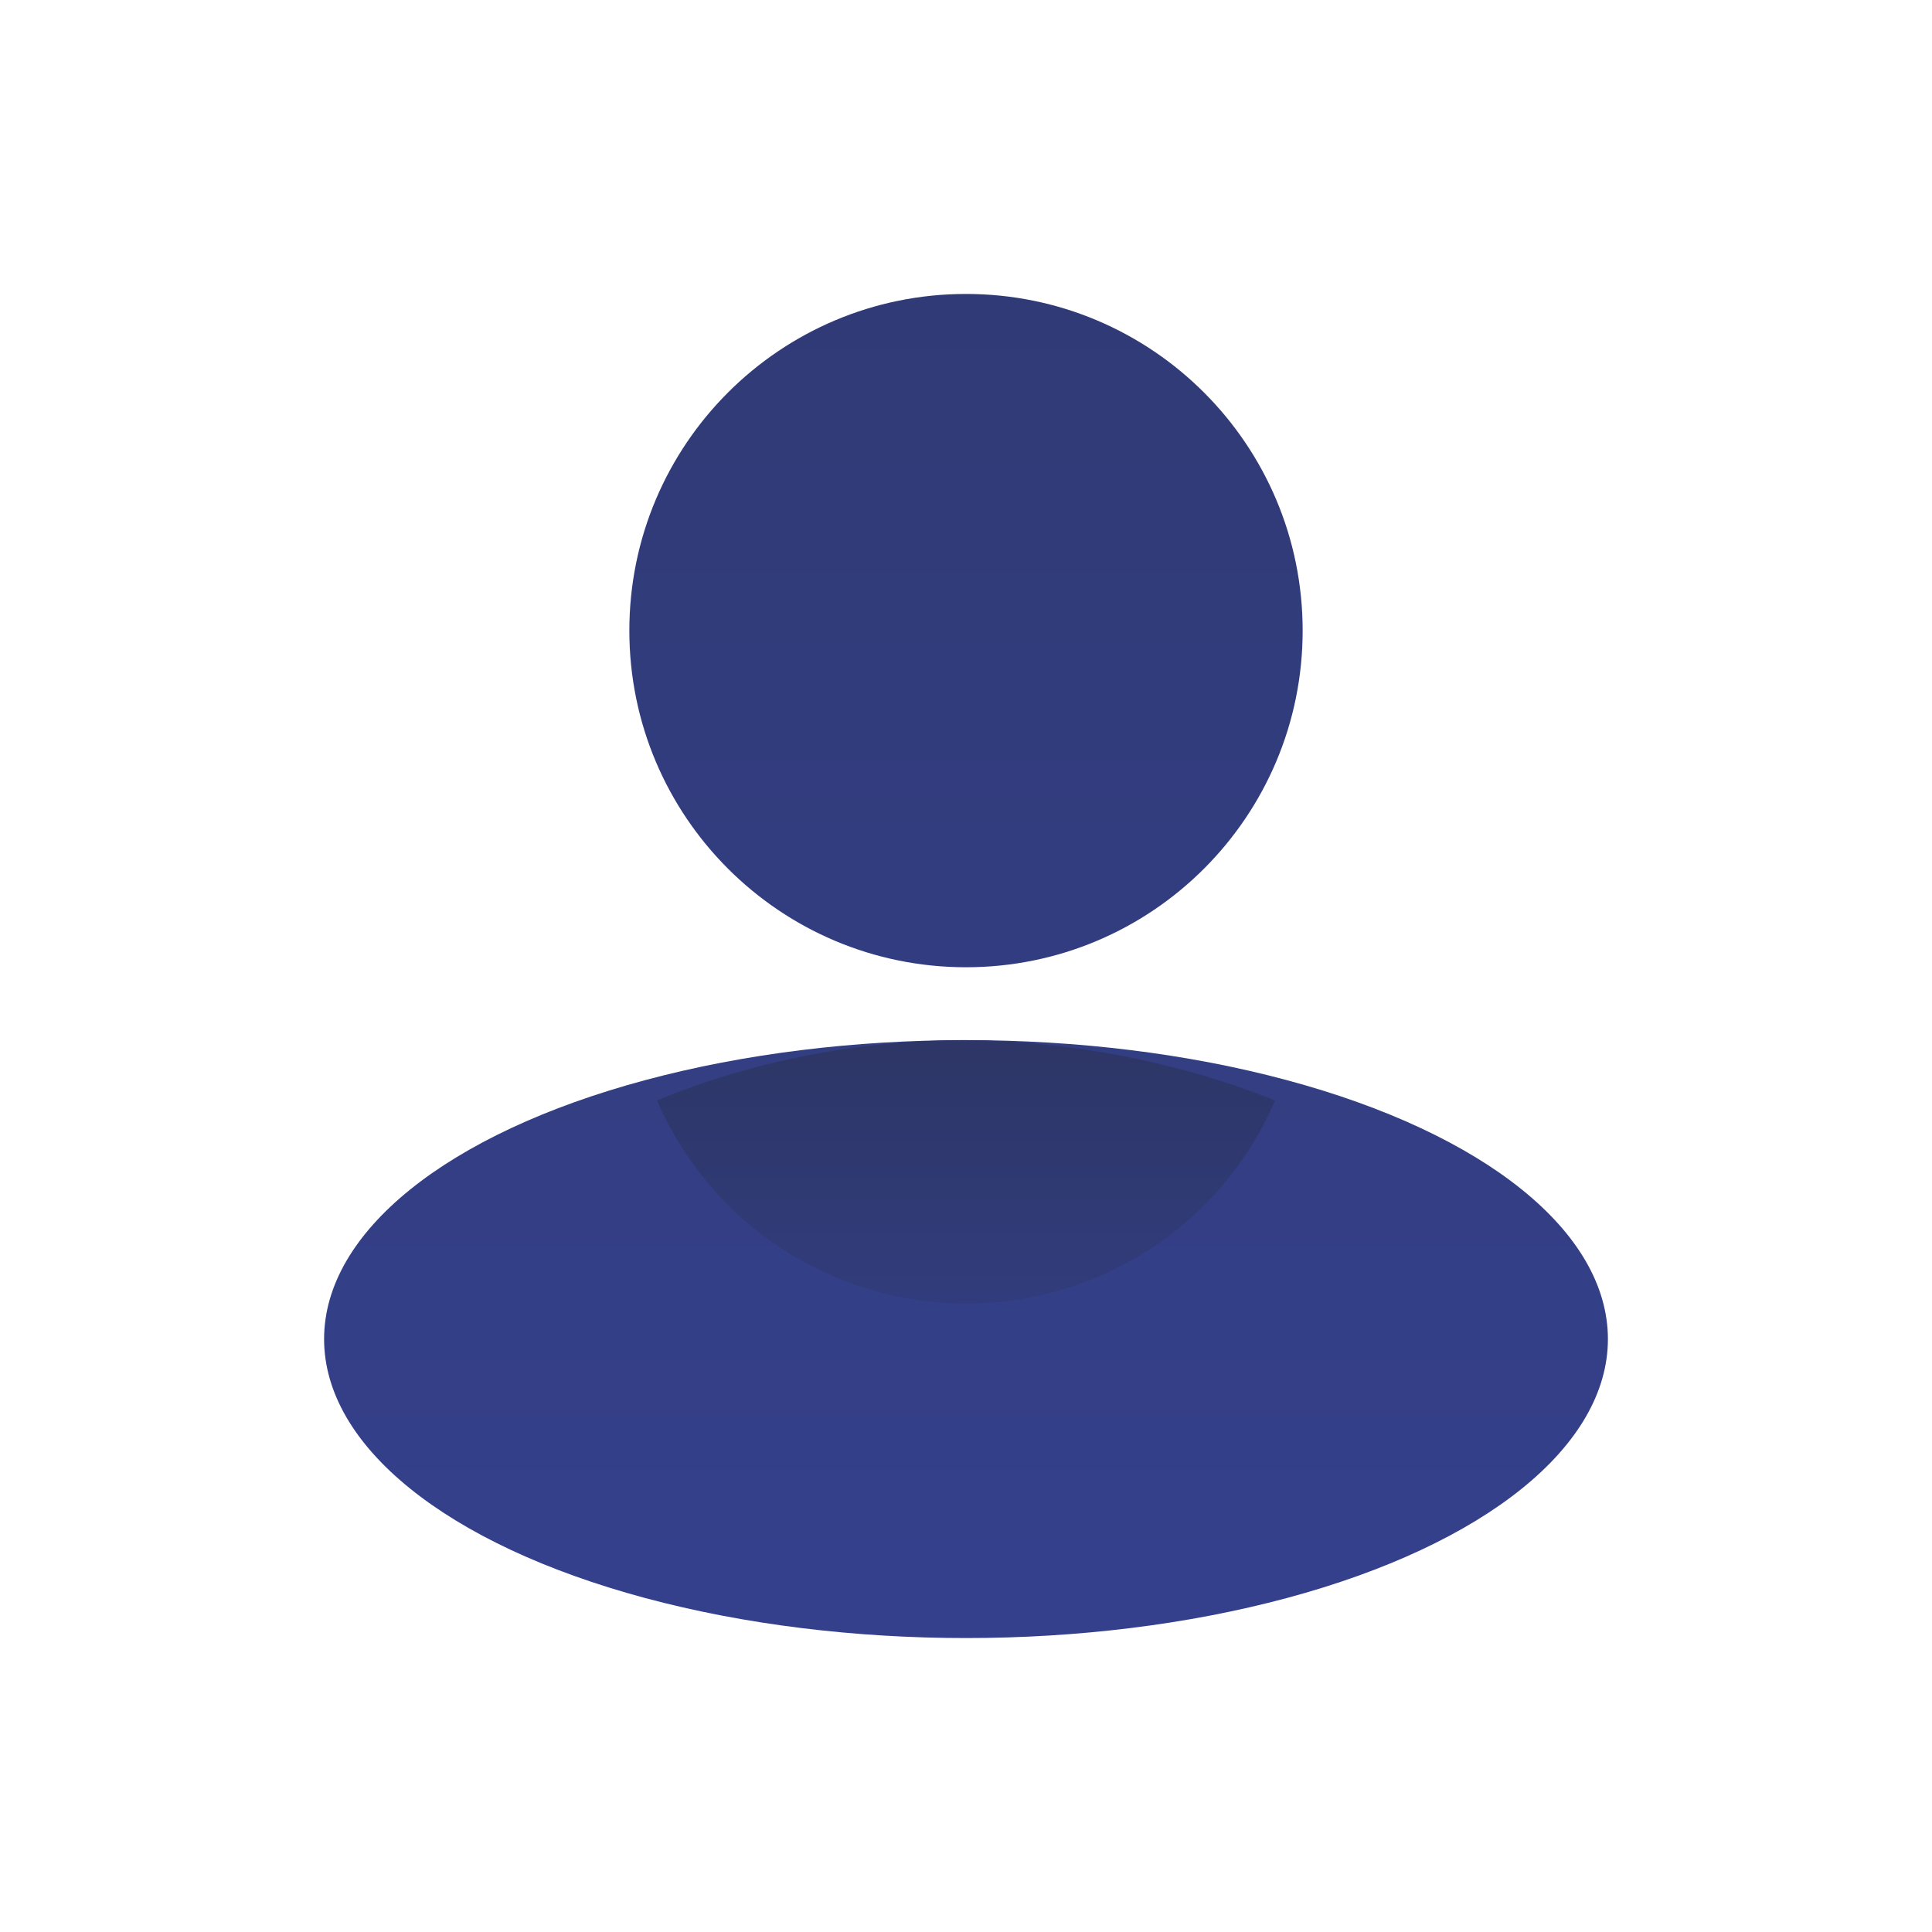
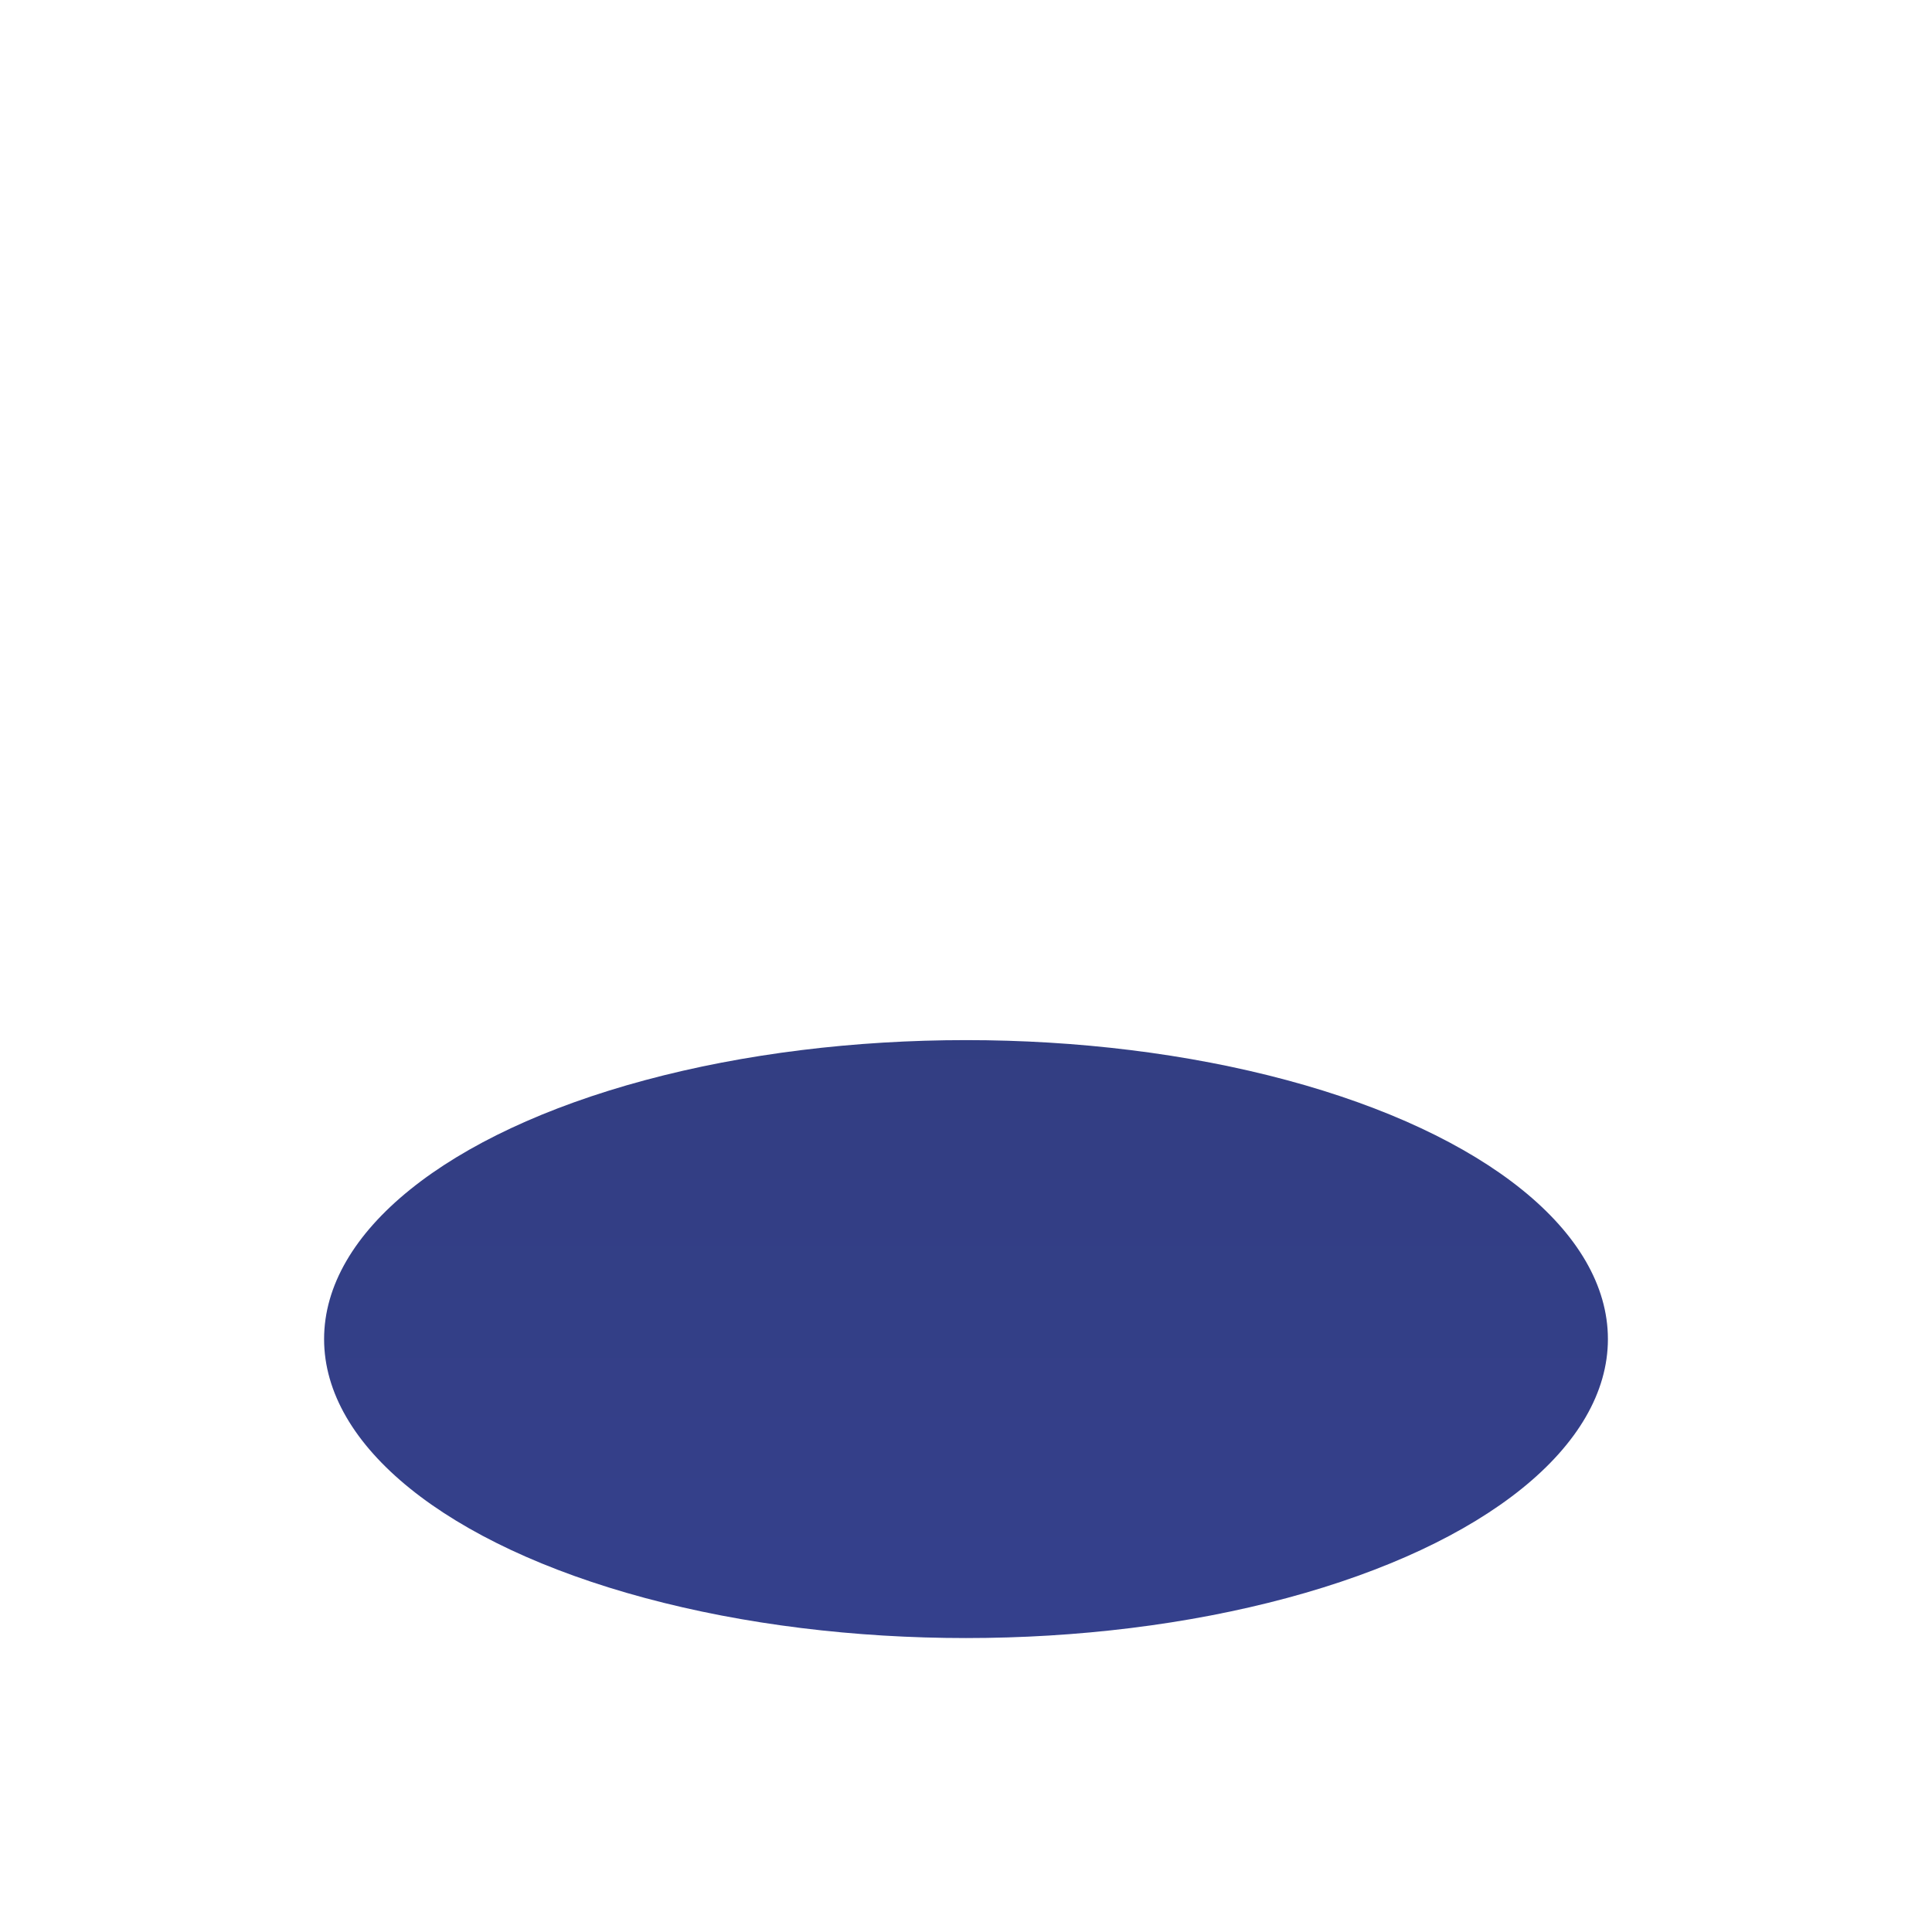
<svg xmlns="http://www.w3.org/2000/svg" version="1.1" id="Capa_1" x="0px" y="0px" viewBox="0 0 153.8 153.8" style="enable-background:new 0 0 153.8 153.8;" xml:space="preserve">
  <style type="text/css">
	.st0{fill:url(#SVGID_1_);}
	.st1{fill:url(#SVGID_2_);}
	.st2{fill:url(#SVGID_3_);}
</style>
  <g>
    <linearGradient id="SVGID_1_" gradientUnits="userSpaceOnUse" x1="76.92" y1="10.119" x2="76.92" y2="392.412" gradientTransform="matrix(1 0 0 -1 0 153.89)">
      <stop offset="0" style="stop-color:#35418F" />
      <stop offset="0.56" style="stop-color:#2C3562" />
      <stop offset="1" style="stop-color:#1A2532" />
    </linearGradient>
    <ellipse class="st0" cx="76.9" cy="106.6" rx="51.1" ry="23.8" />
    <linearGradient id="SVGID_2_" gradientUnits="userSpaceOnUse" x1="76.92" y1="33.526" x2="76.92" y2="106.349" gradientTransform="matrix(1 0 0 -1 0 153.89)">
      <stop offset="0" style="stop-color:#35418F" />
      <stop offset="0.56" style="stop-color:#2C3562" />
      <stop offset="1" style="stop-color:#1A2532" />
    </linearGradient>
-     <path class="st1" d="M76.9,82.8c-8.4,0-16.8,1.6-24.6,4.8c5.9,13.6,21.6,19.8,35.2,14c6.3-2.7,11.3-7.7,14-14   C93.7,84.5,85.3,82.9,76.9,82.8z" />
    <linearGradient id="SVGID_3_" gradientUnits="userSpaceOnUse" x1="76.92" y1="10.119" x2="76.92" y2="392.412" gradientTransform="matrix(1 0 0 -1 0 153.89)">
      <stop offset="0" style="stop-color:#35418F" />
      <stop offset="0.56" style="stop-color:#2C3562" />
      <stop offset="1" style="stop-color:#1A2532" />
    </linearGradient>
-     <path class="st2" d="M103.7,50.2c0,14.8-12,26.8-26.8,26.8S50.1,65,50.1,50.2s12-26.8,26.8-26.8c0,0,0,0,0,0   C91.7,23.4,103.7,35.4,103.7,50.2C103.7,50.2,103.7,50.2,103.7,50.2z" />
  </g>
</svg>